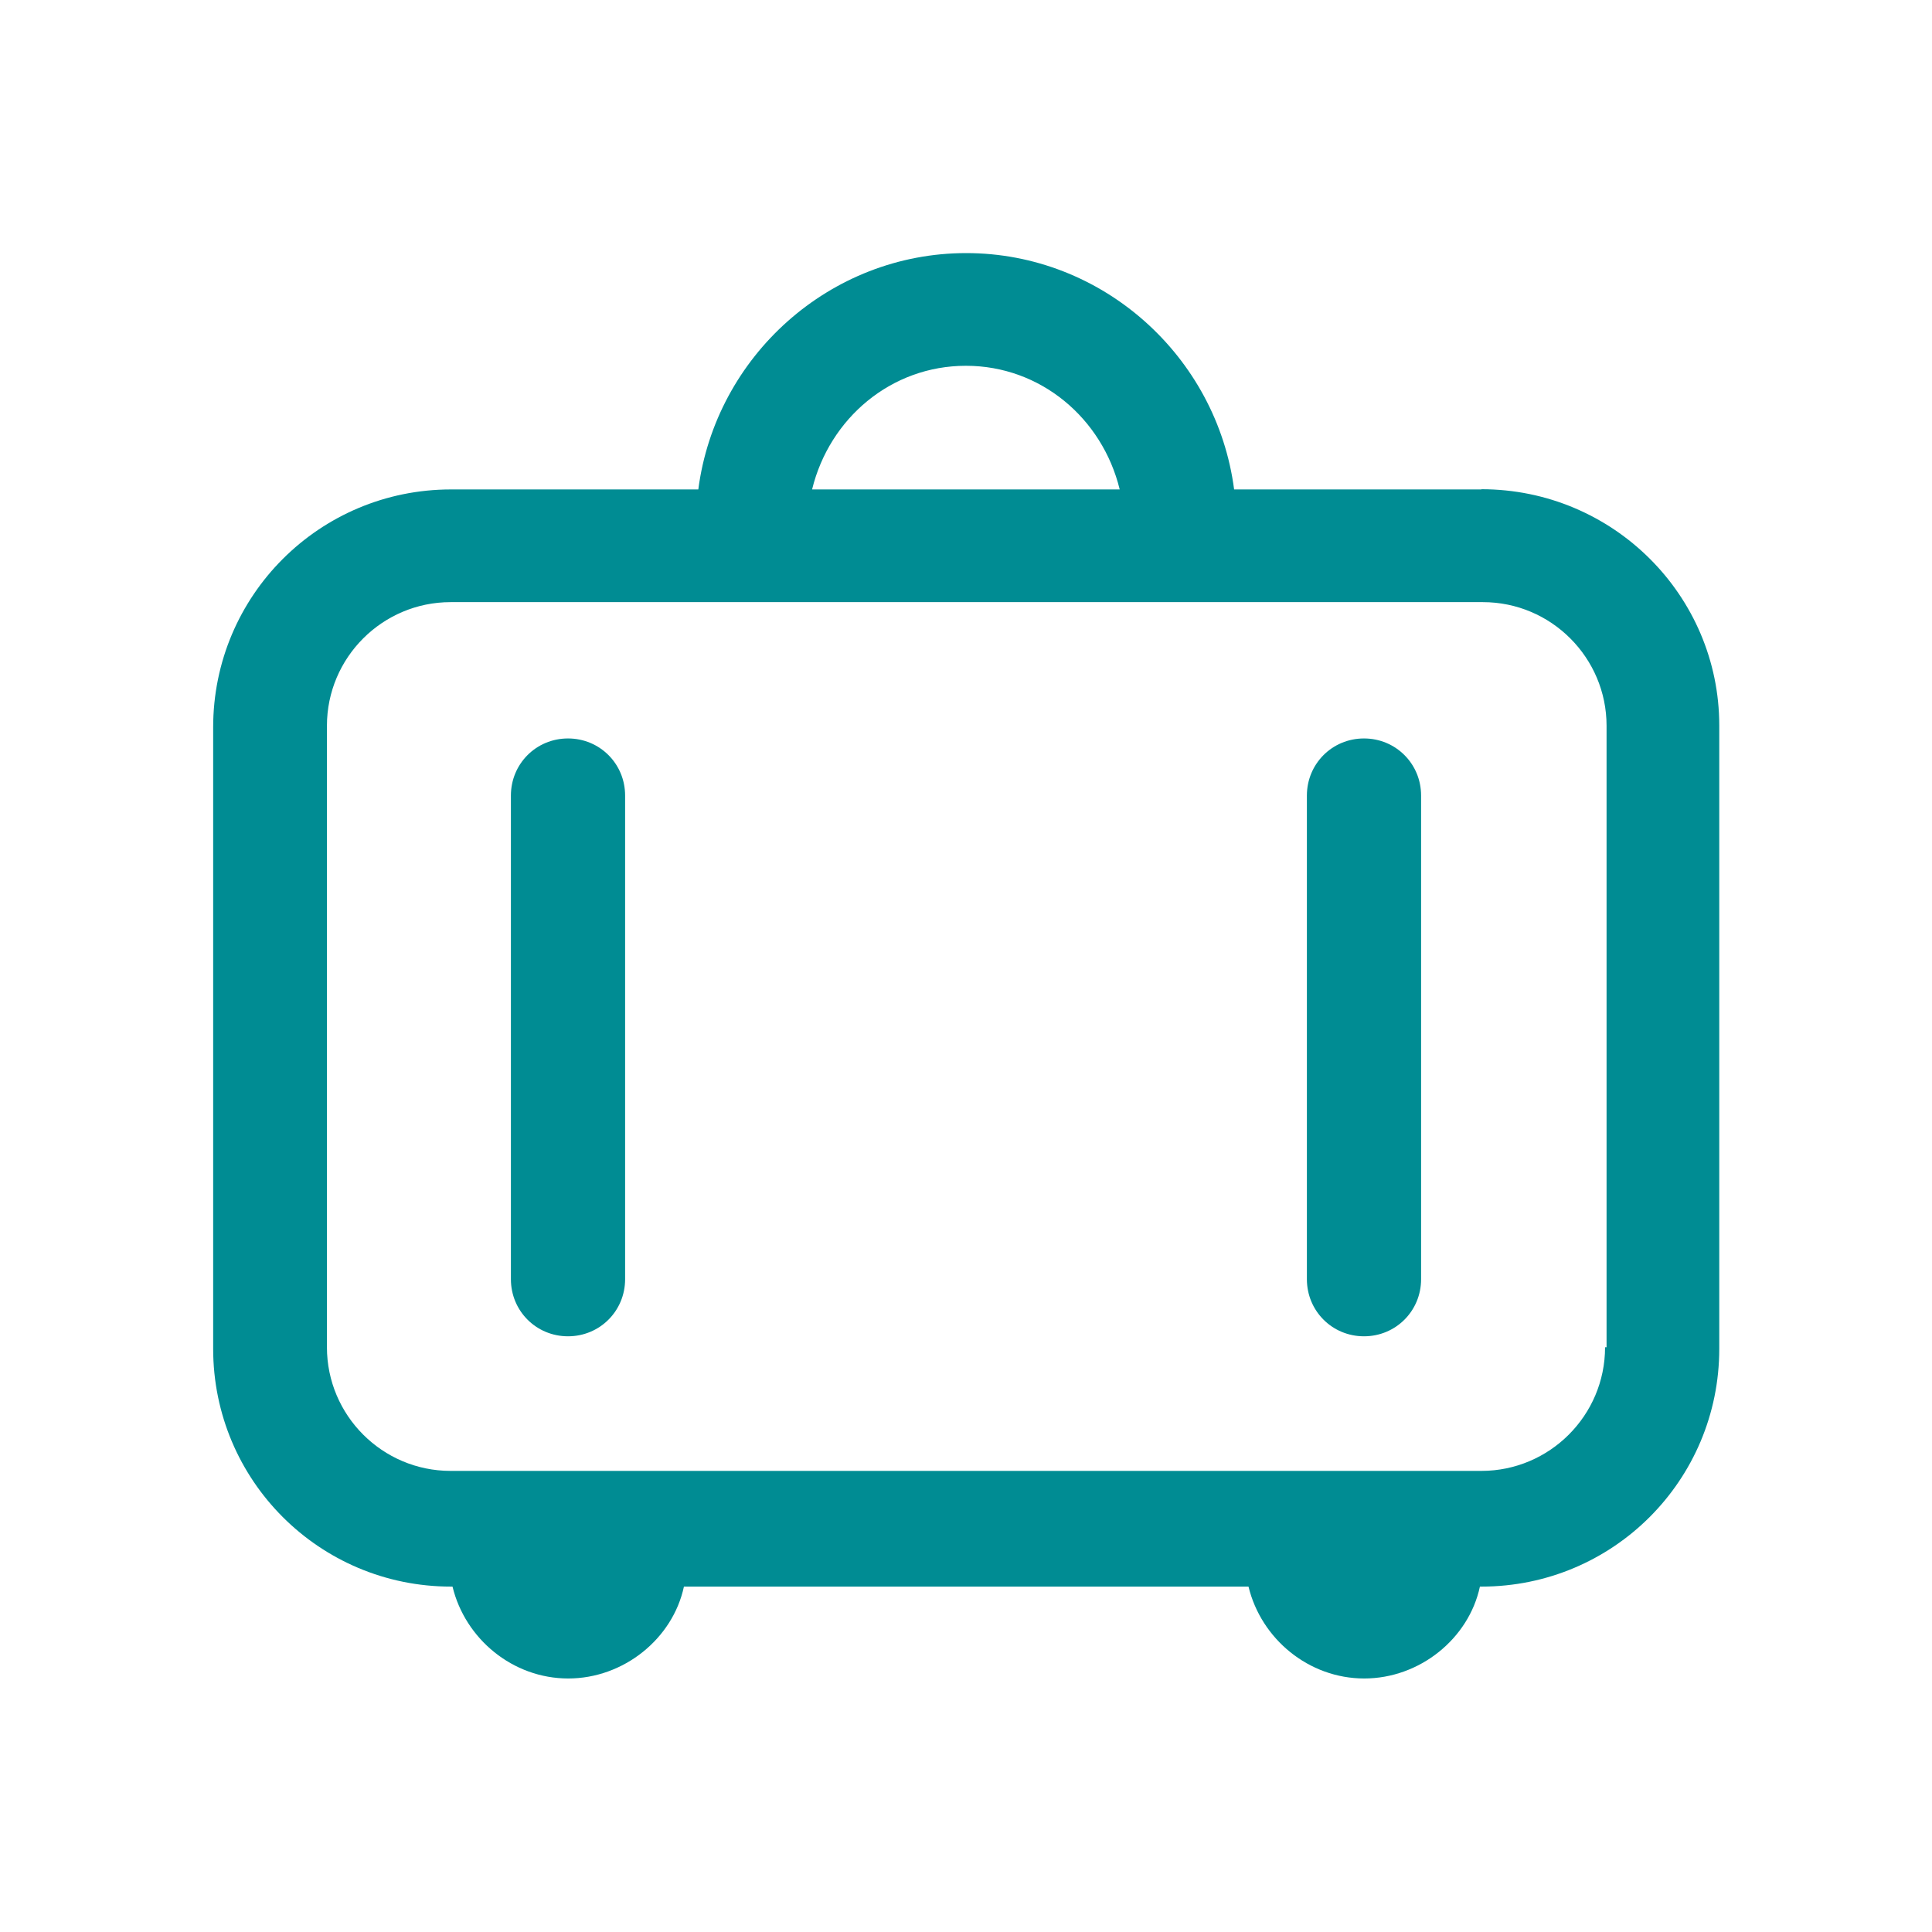
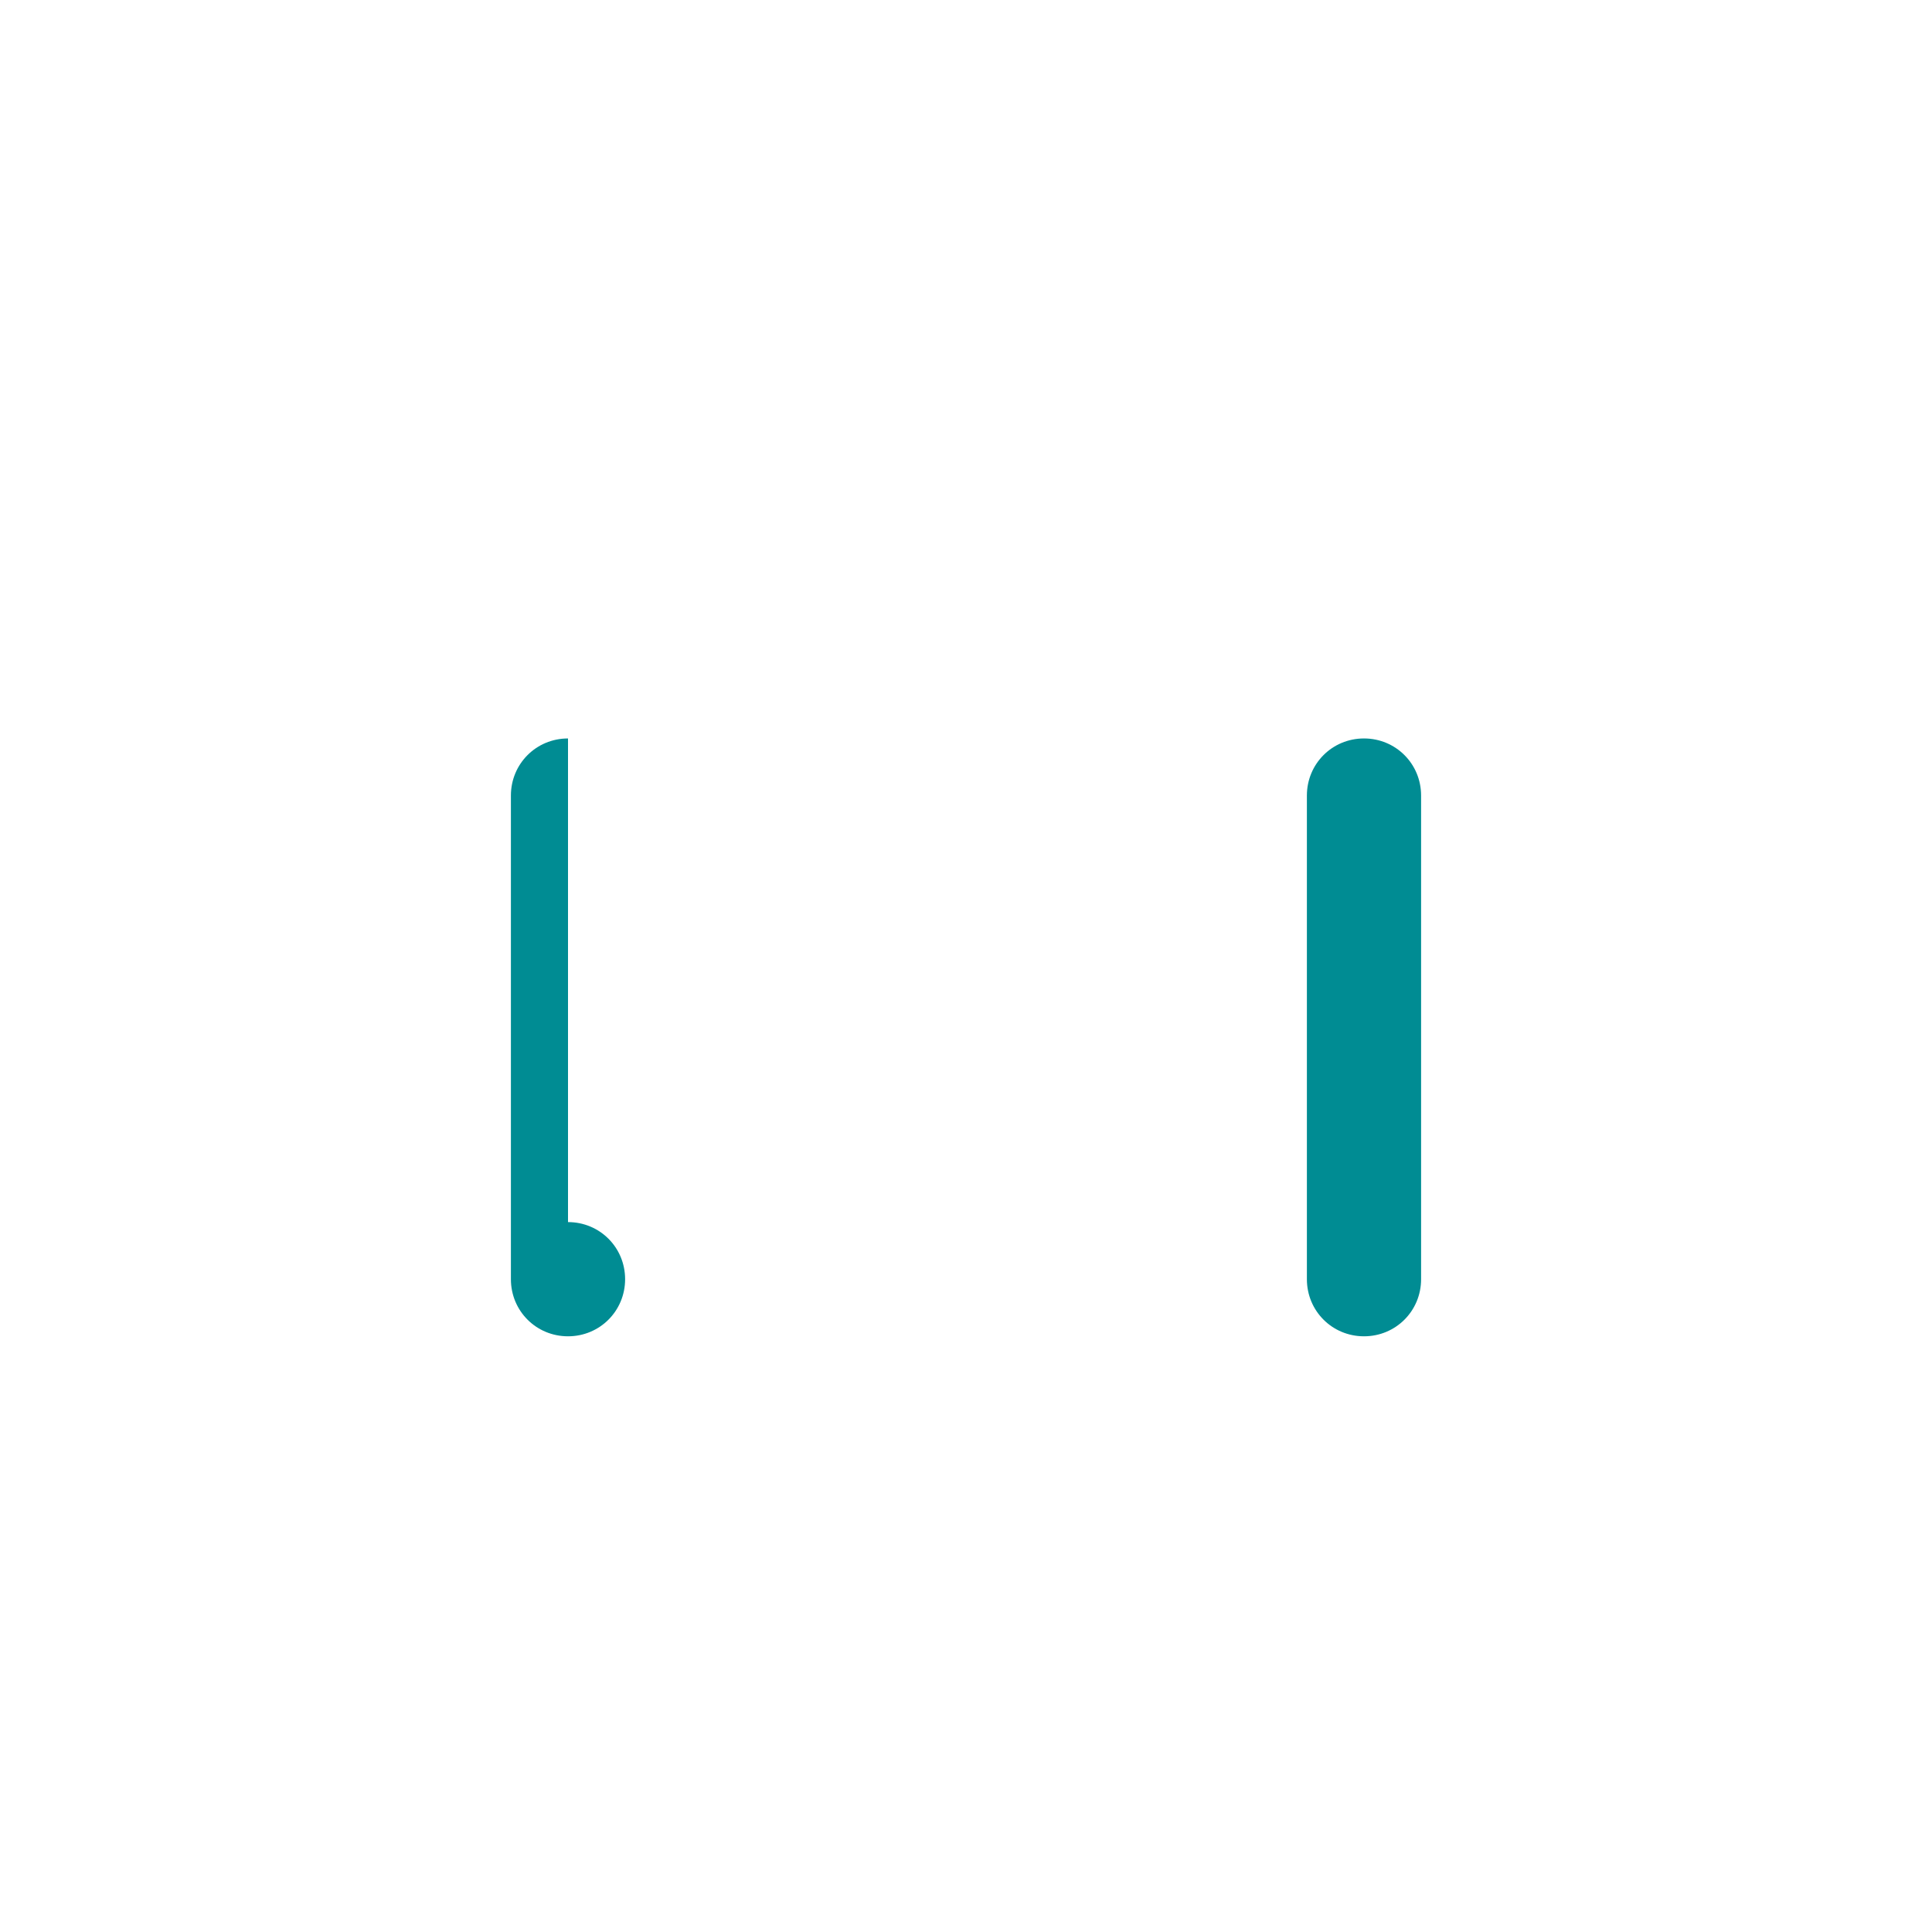
<svg xmlns="http://www.w3.org/2000/svg" id="Layer_1" data-name="Layer 1" viewBox="0 0 90 90">
  <defs>
    <style>
      .cls-1 {
        fill: #008c93;
      }
    </style>
  </defs>
-   <path class="cls-1" d="M69.01,22.8h-11.52c-.81-6.2-6.13-11.01-12.48-11.01s-11.67,4.8-12.48,11.01h-11.52c-6.13,0-11.08,4.95-11.08,11.08v28.95c0,6.13,4.95,11.08,11.08,11.08h.07c.59,2.44,2.81,4.28,5.39,4.28s4.87-1.85,5.39-4.28h26.3c.59,2.44,2.81,4.28,5.39,4.28s4.87-1.85,5.39-4.28h.07c6.13,0,11.08-4.95,11.08-11.08v-29.03c0-6.06-4.95-11.01-11.08-11.01ZM45,17.04c3.47,0,6.35,2.44,7.16,5.76h-14.33c.81-3.32,3.69-5.76,7.16-5.76ZM74.77,62.76c0,3.18-2.59,5.76-5.76,5.76H20.99c-3.18,0-5.76-2.59-5.76-5.76v-28.95c0-3.18,2.59-5.76,5.76-5.76h48.09c3.18,0,5.76,2.59,5.76,5.76v28.95h-.07Z" />
-   <path class="cls-1" d="M26.46,34.4c-1.48,0-2.66,1.18-2.66,2.66v22.53c0,1.48,1.18,2.66,2.66,2.66s2.66-1.18,2.66-2.66v-22.53c0-1.48-1.18-2.66-2.66-2.66Z" />
+   <path class="cls-1" d="M26.46,34.4c-1.48,0-2.66,1.18-2.66,2.66v22.53c0,1.48,1.18,2.66,2.66,2.66s2.66-1.18,2.66-2.66c0-1.48-1.18-2.66-2.66-2.66Z" />
  <path class="cls-1" d="M63.54,34.4c-1.48,0-2.66,1.18-2.66,2.66v22.53c0,1.48,1.18,2.66,2.66,2.66s2.66-1.18,2.66-2.66v-22.53c0-1.48-1.18-2.66-2.66-2.66Z" />
</svg>